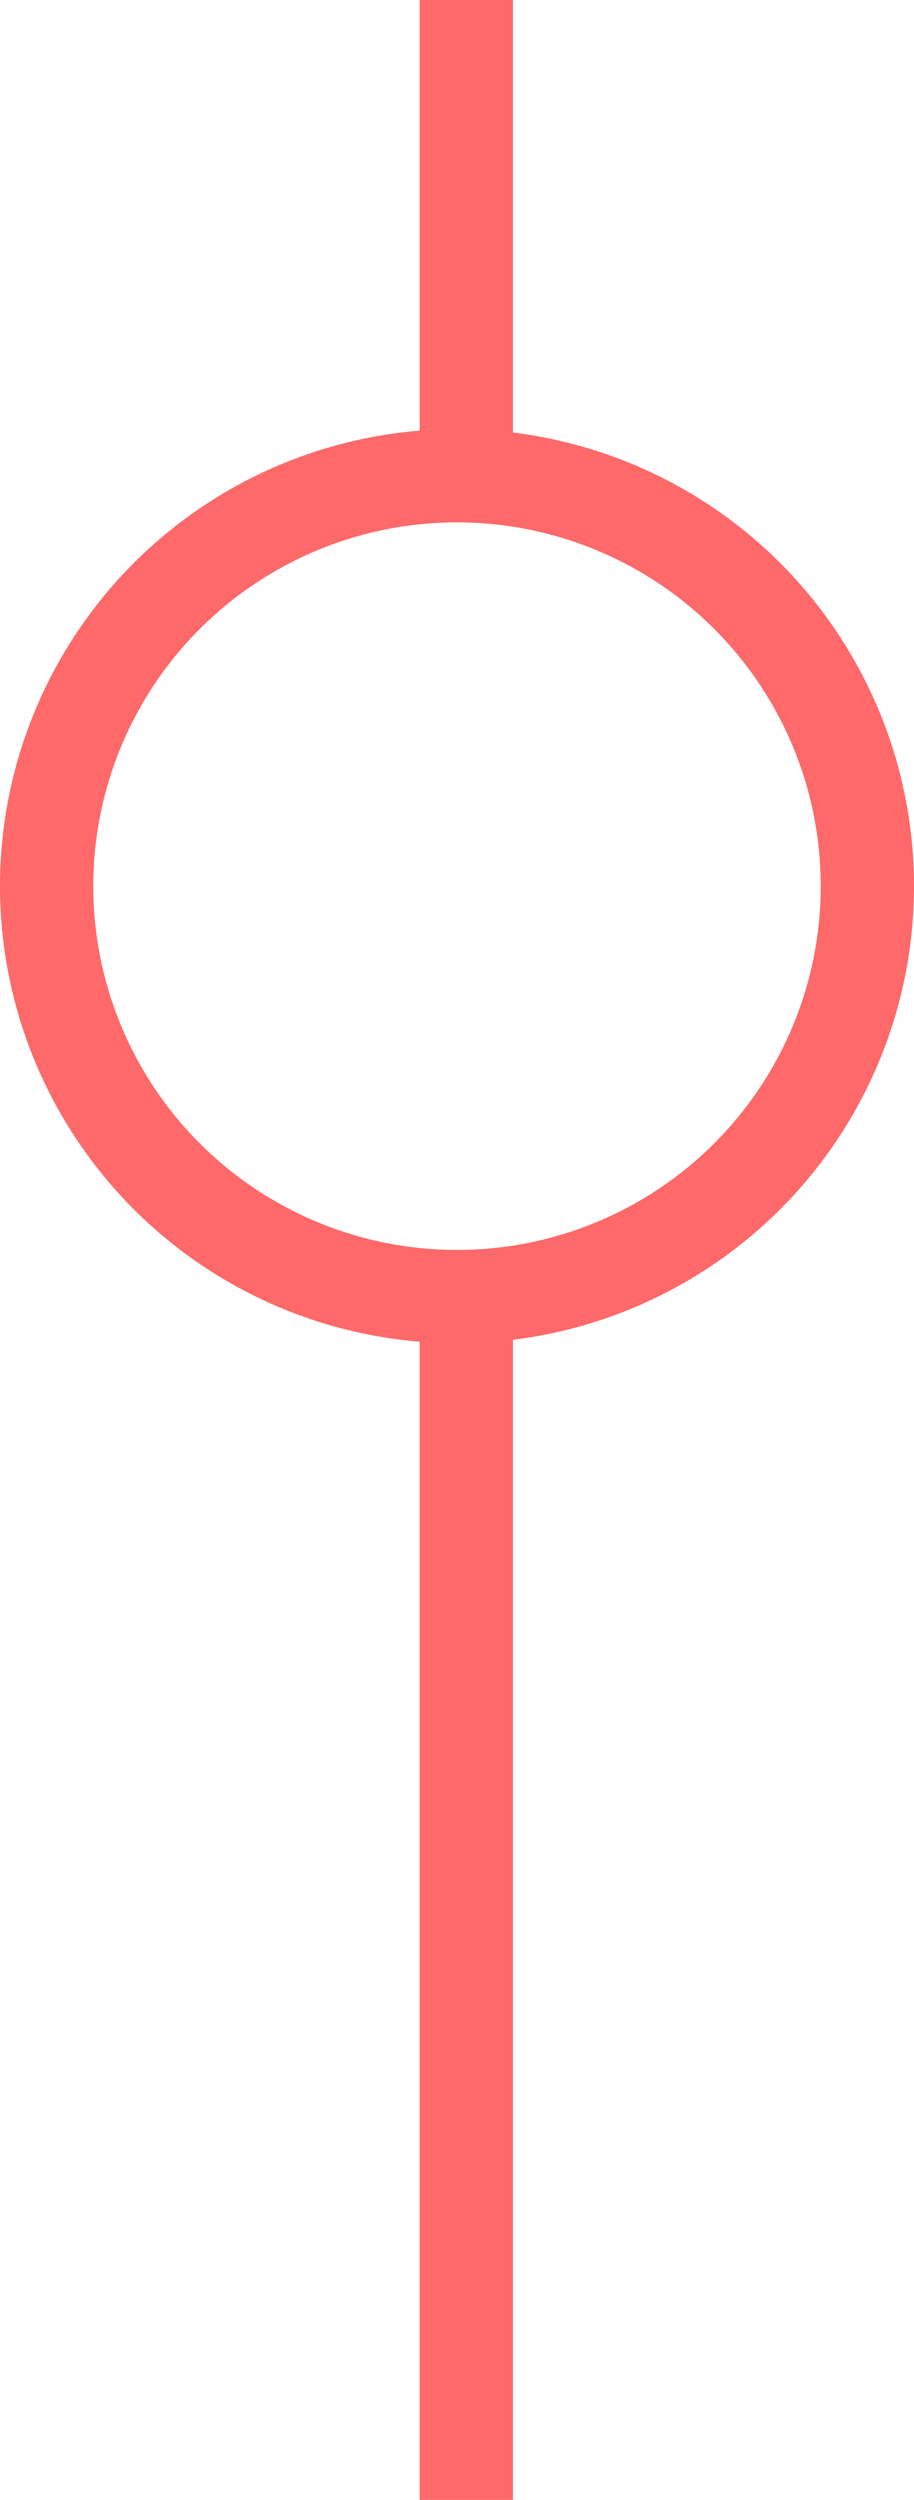
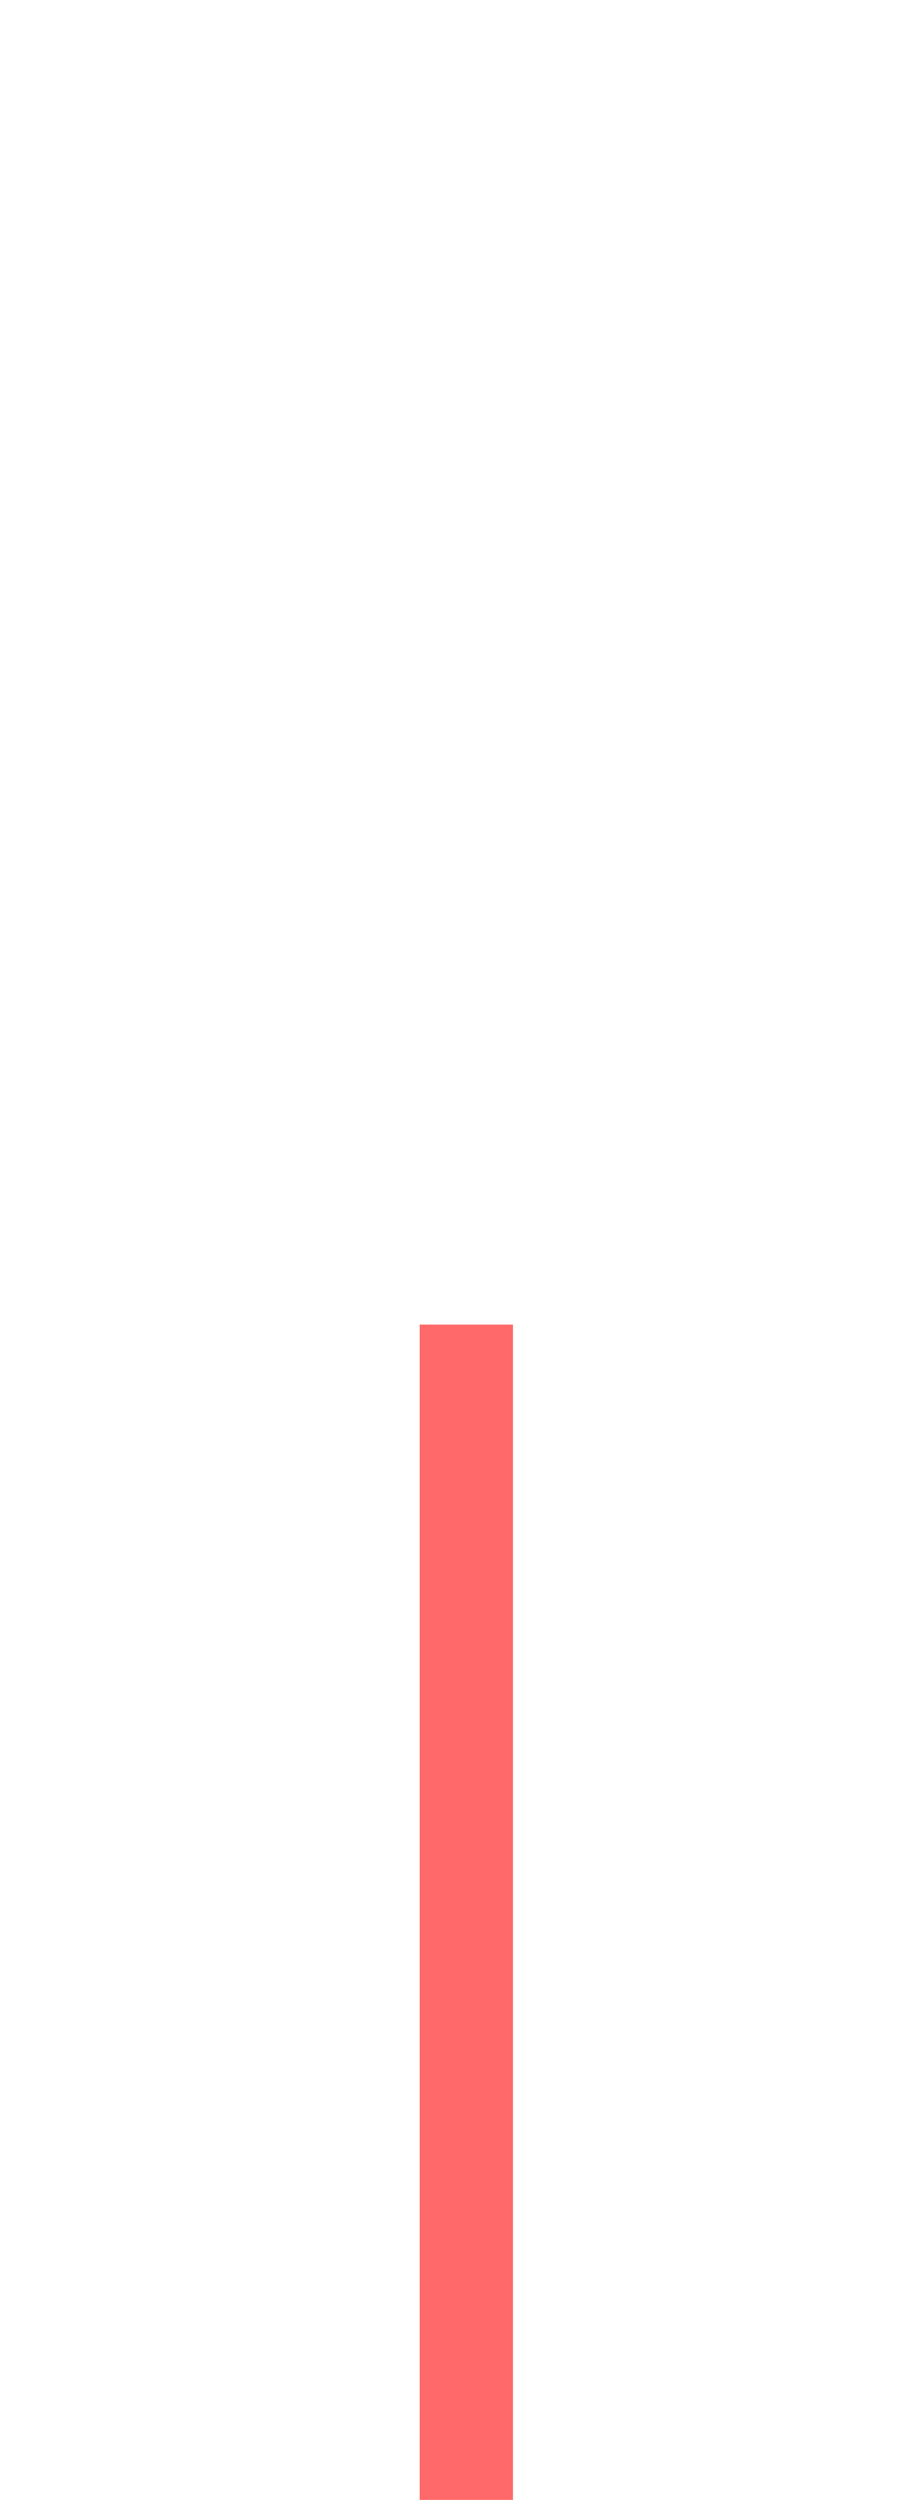
<svg xmlns="http://www.w3.org/2000/svg" width="49" height="134" viewBox="0 0 49 134" fill="none">
-   <circle cx="24.5" cy="47.5" r="22" stroke="#FF6969" stroke-width="5" />
  <path d="M25 71L25 134" stroke="#FF6969" stroke-width="5" />
-   <path d="M25 0L25 26" stroke="#FF6969" stroke-width="5" />
</svg>